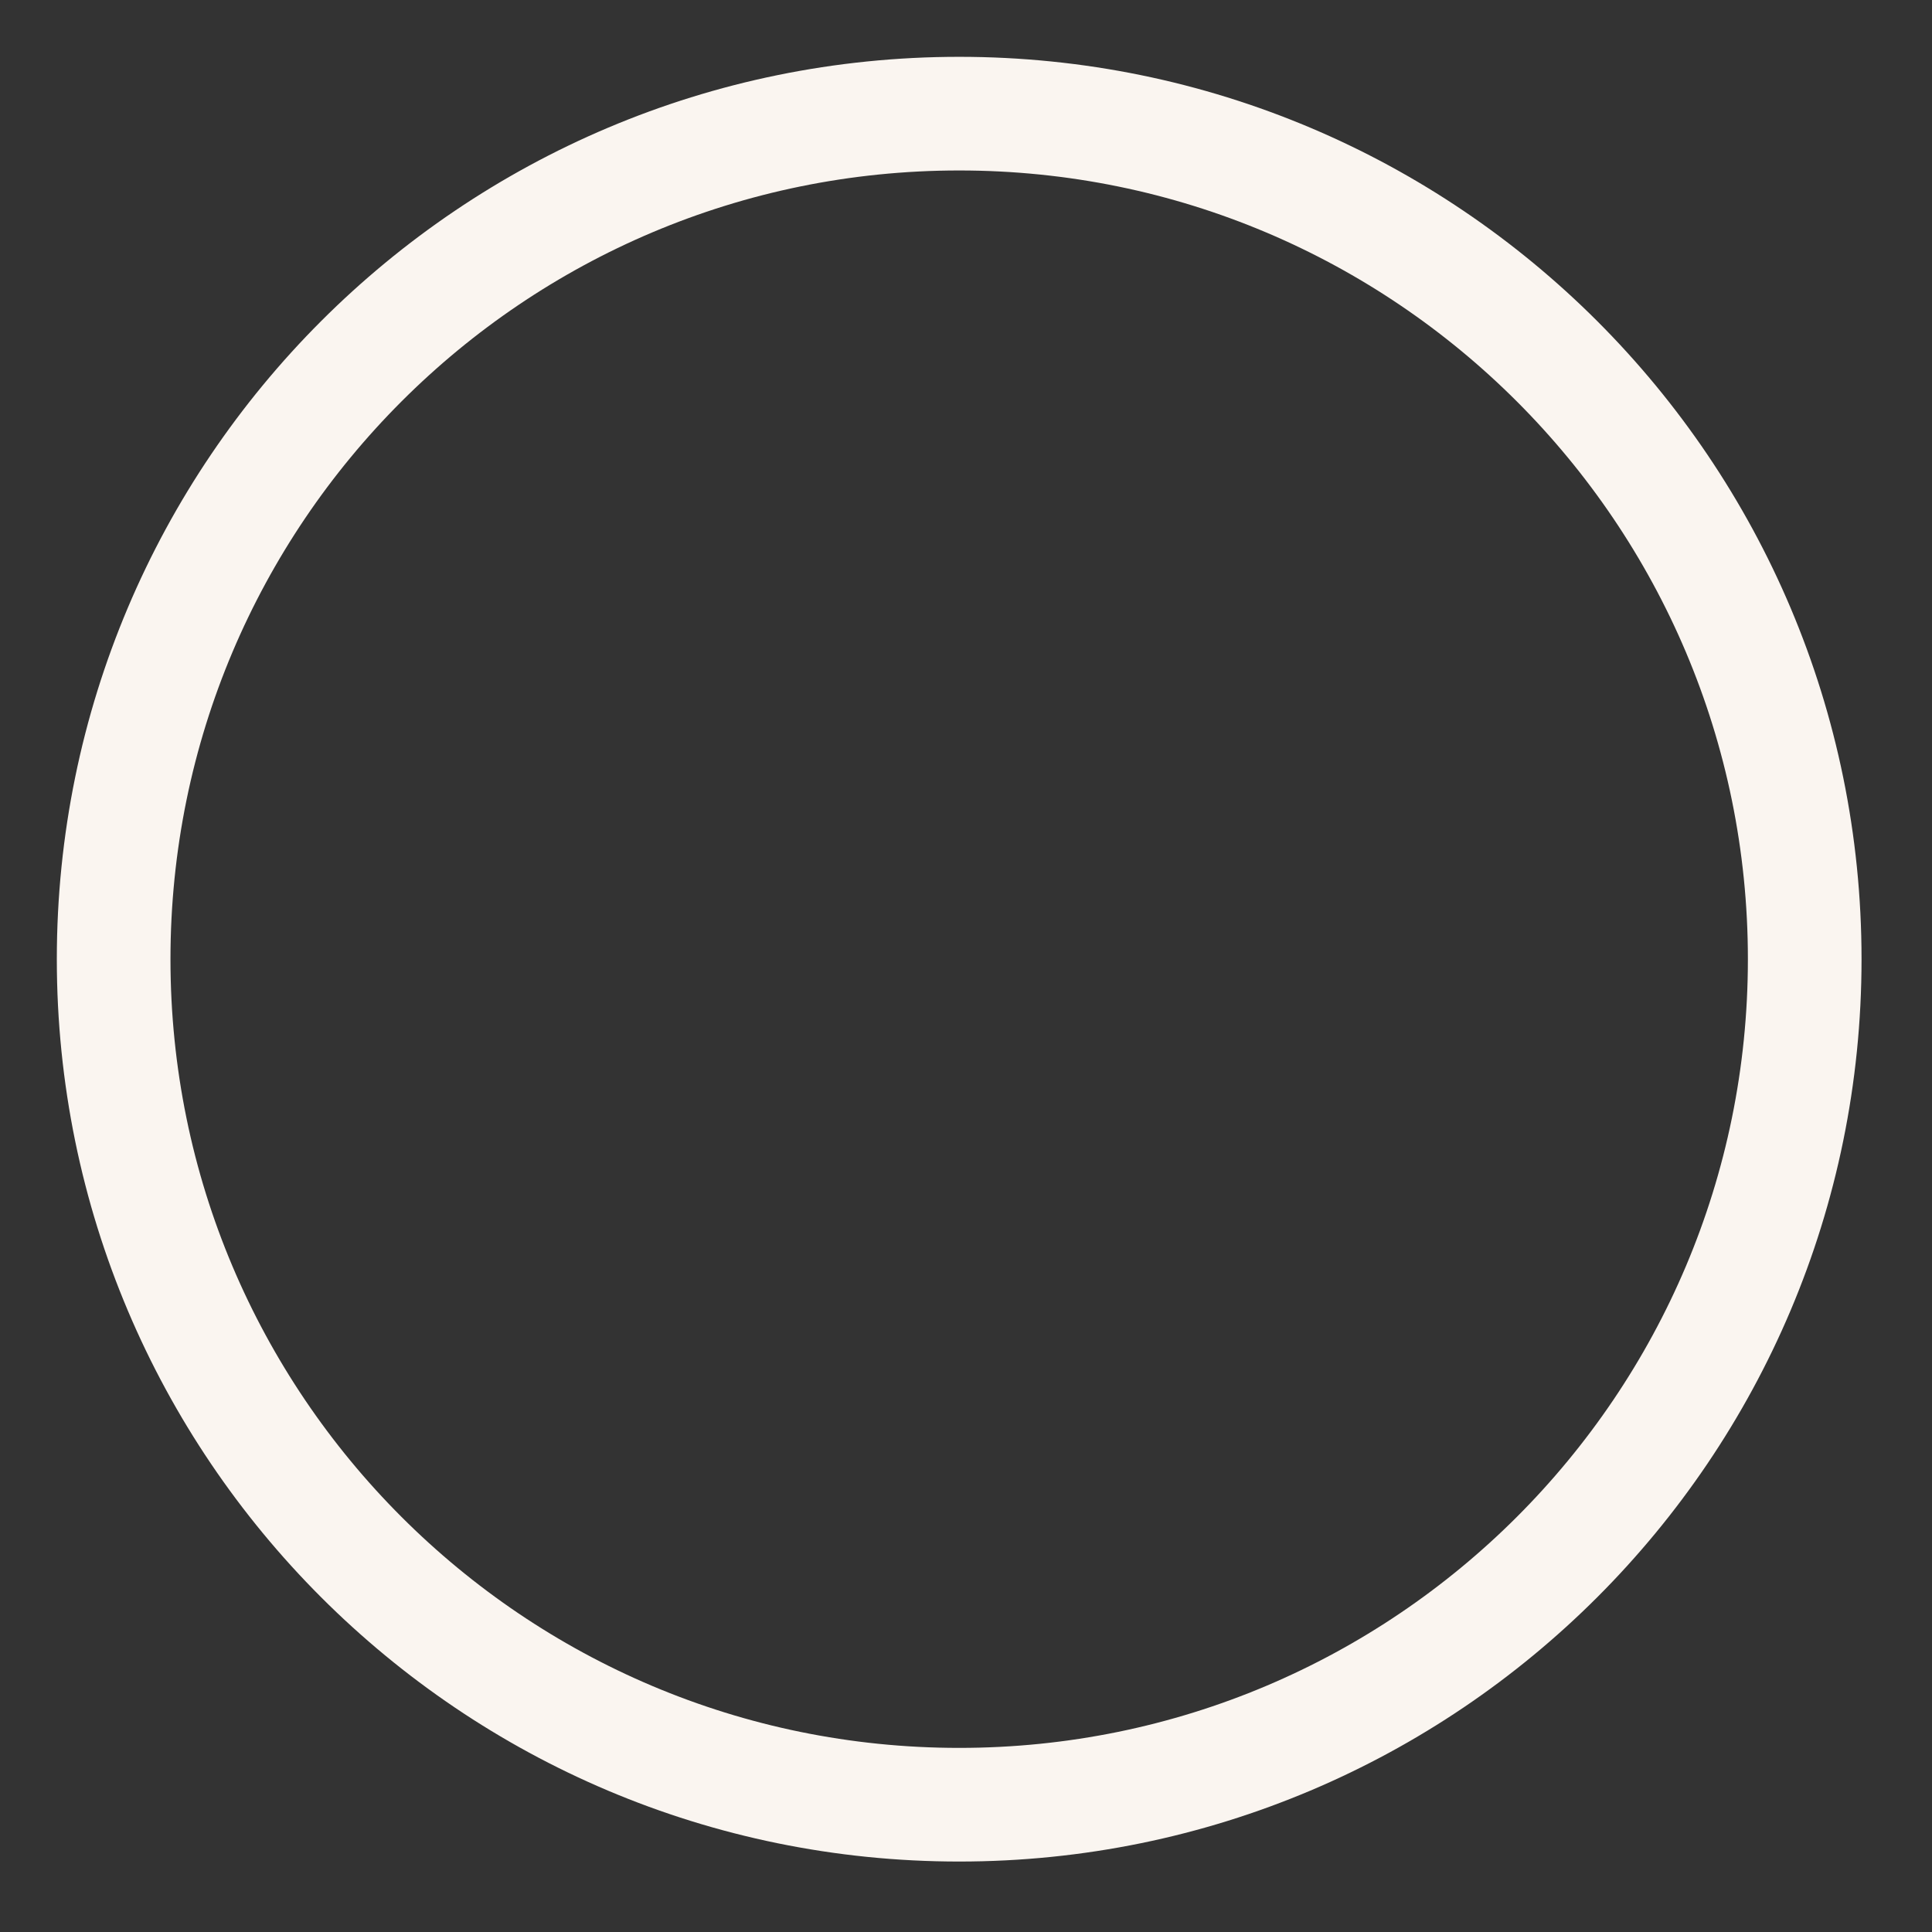
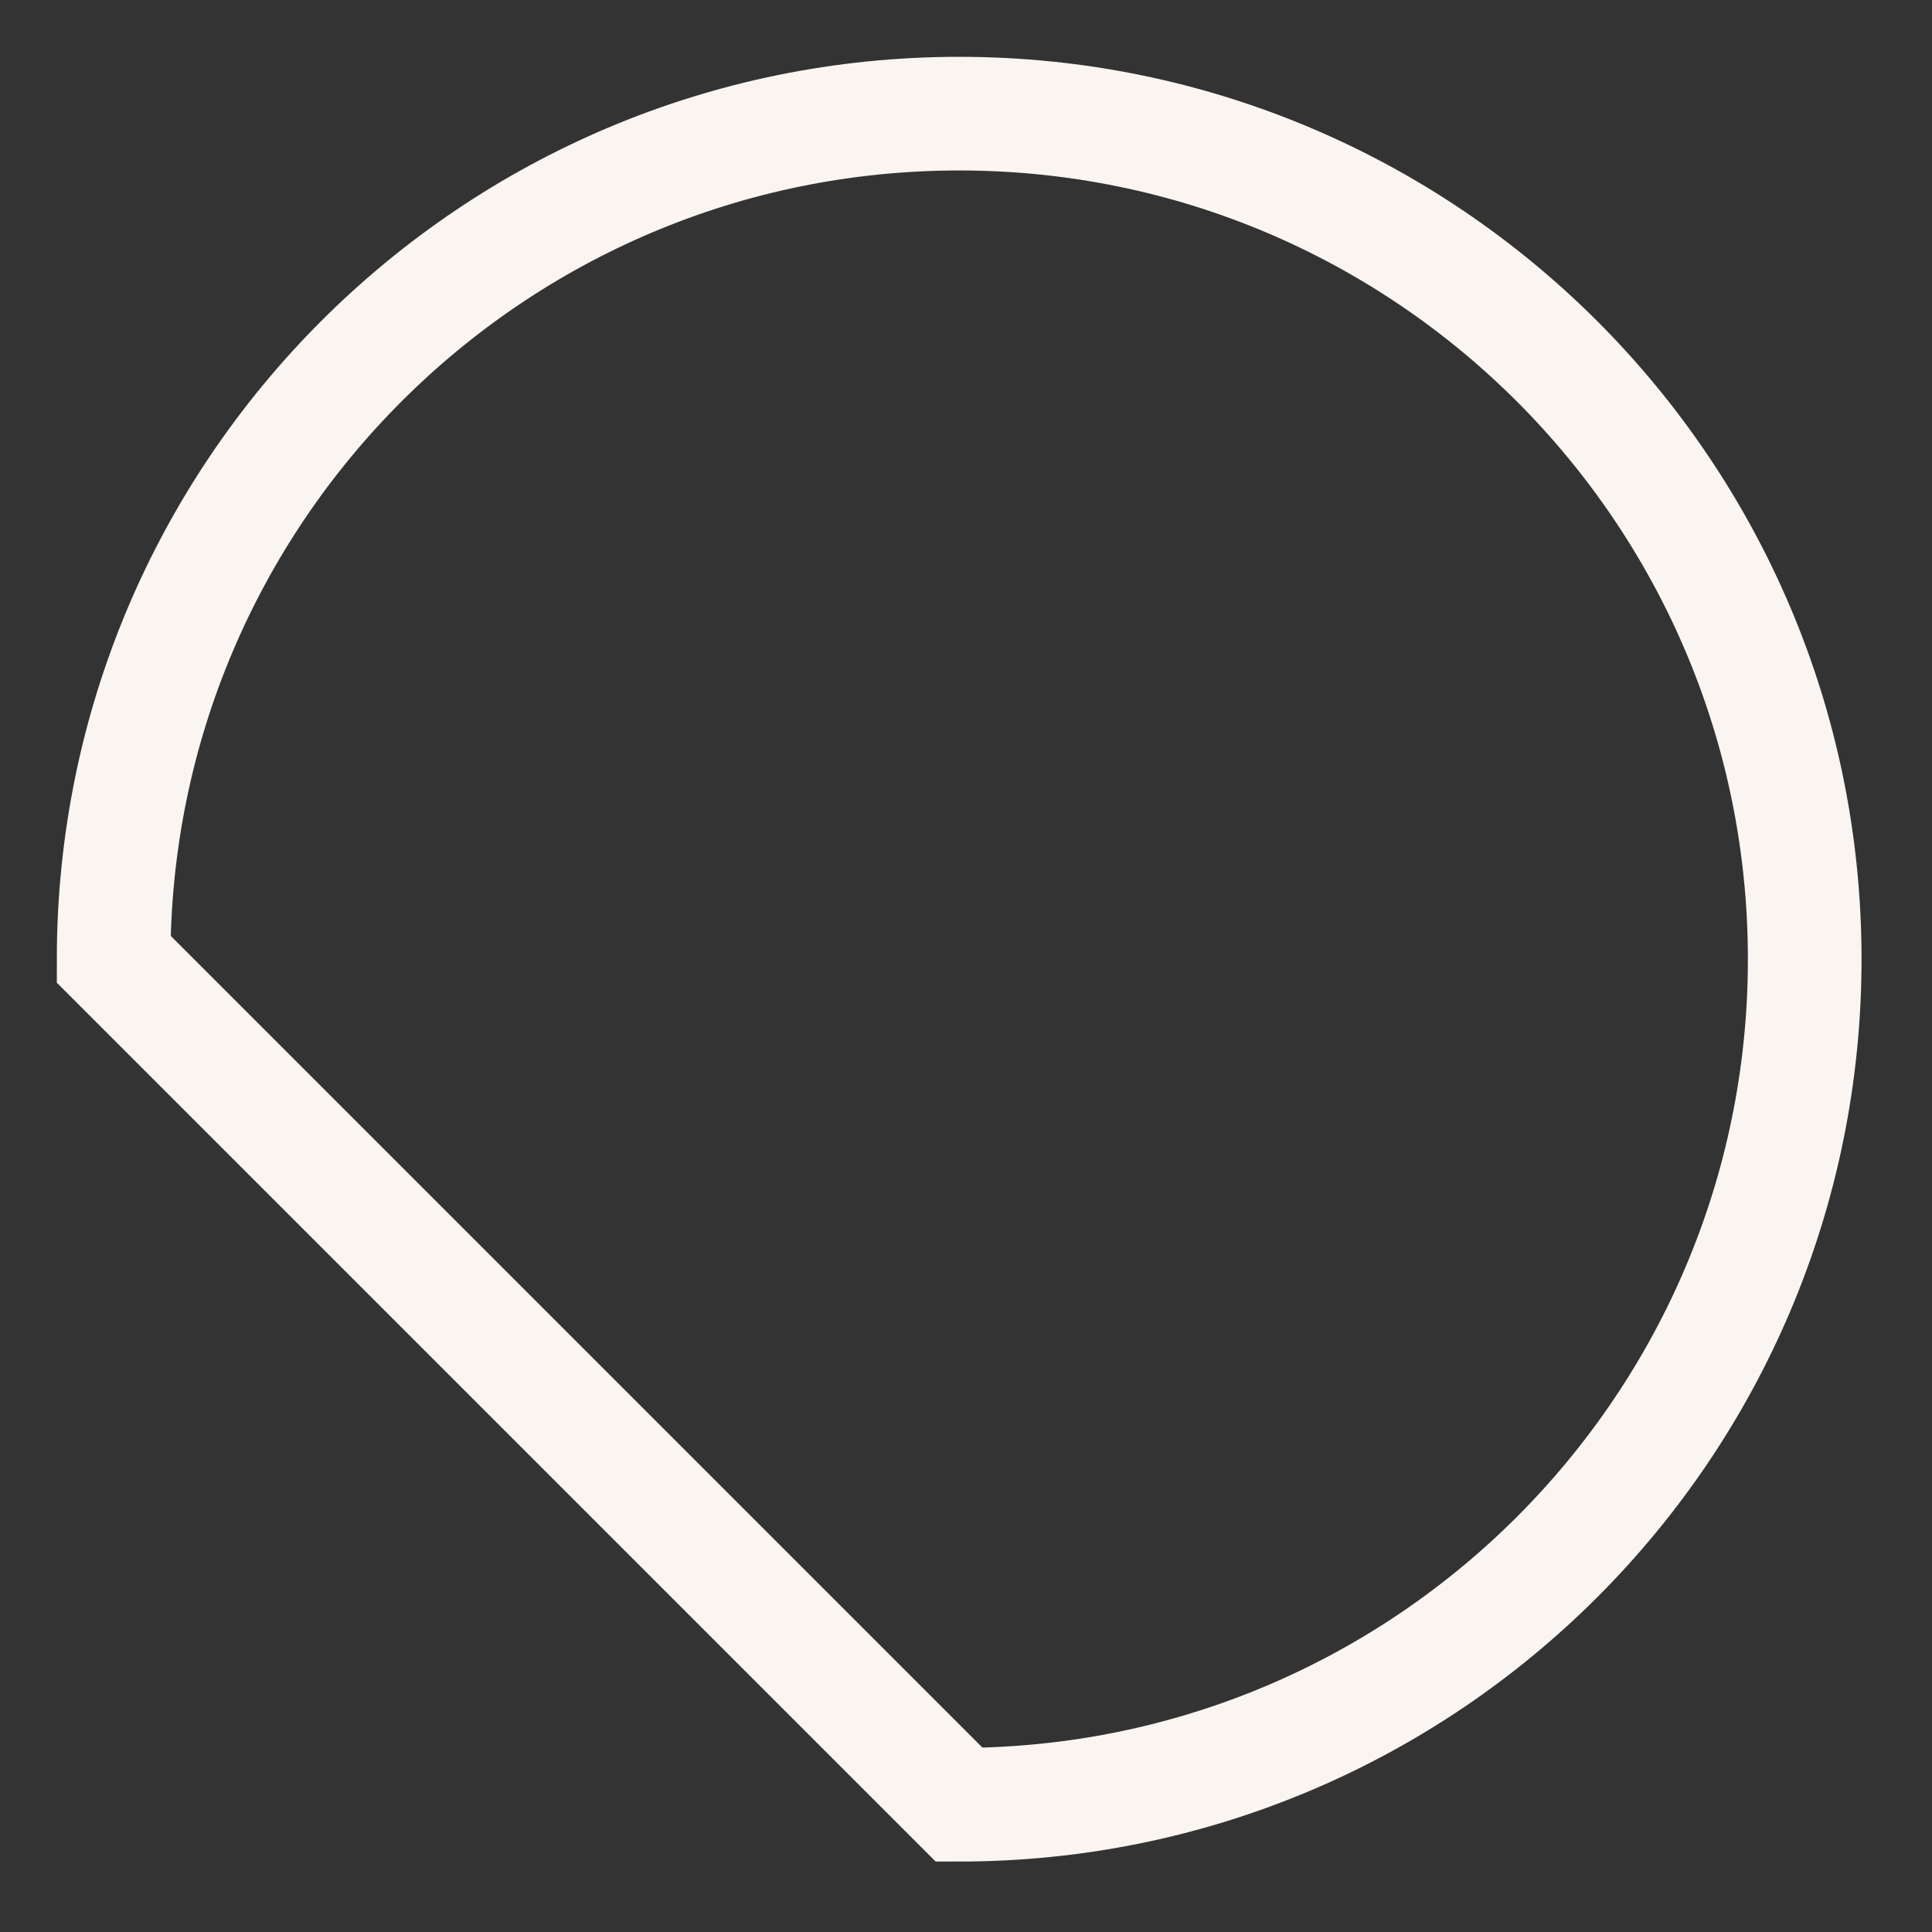
<svg xmlns="http://www.w3.org/2000/svg" fill="none" height="100%" overflow="visible" preserveAspectRatio="none" style="display: block;" viewBox="0 0 17 17" width="100%">
  <rect x="0" y="0" width="17" height="17" fill="#333333" stroke="none" />
-   <path d="M8.44 15.88C12.549 15.88 15.88 12.549 15.88 8.44C15.88 4.331 12.549 1 8.44 1C4.331 1 1 4.331 1 8.44C1 12.549 4.331 15.88 8.44 15.88Z" id="Vector" stroke="#FAF5F0" />
+   <path d="M8.44 15.88C12.549 15.88 15.88 12.549 15.88 8.44C15.88 4.331 12.549 1 8.44 1C4.331 1 1 4.331 1 8.44Z" id="Vector" stroke="#FAF5F0" />
</svg>